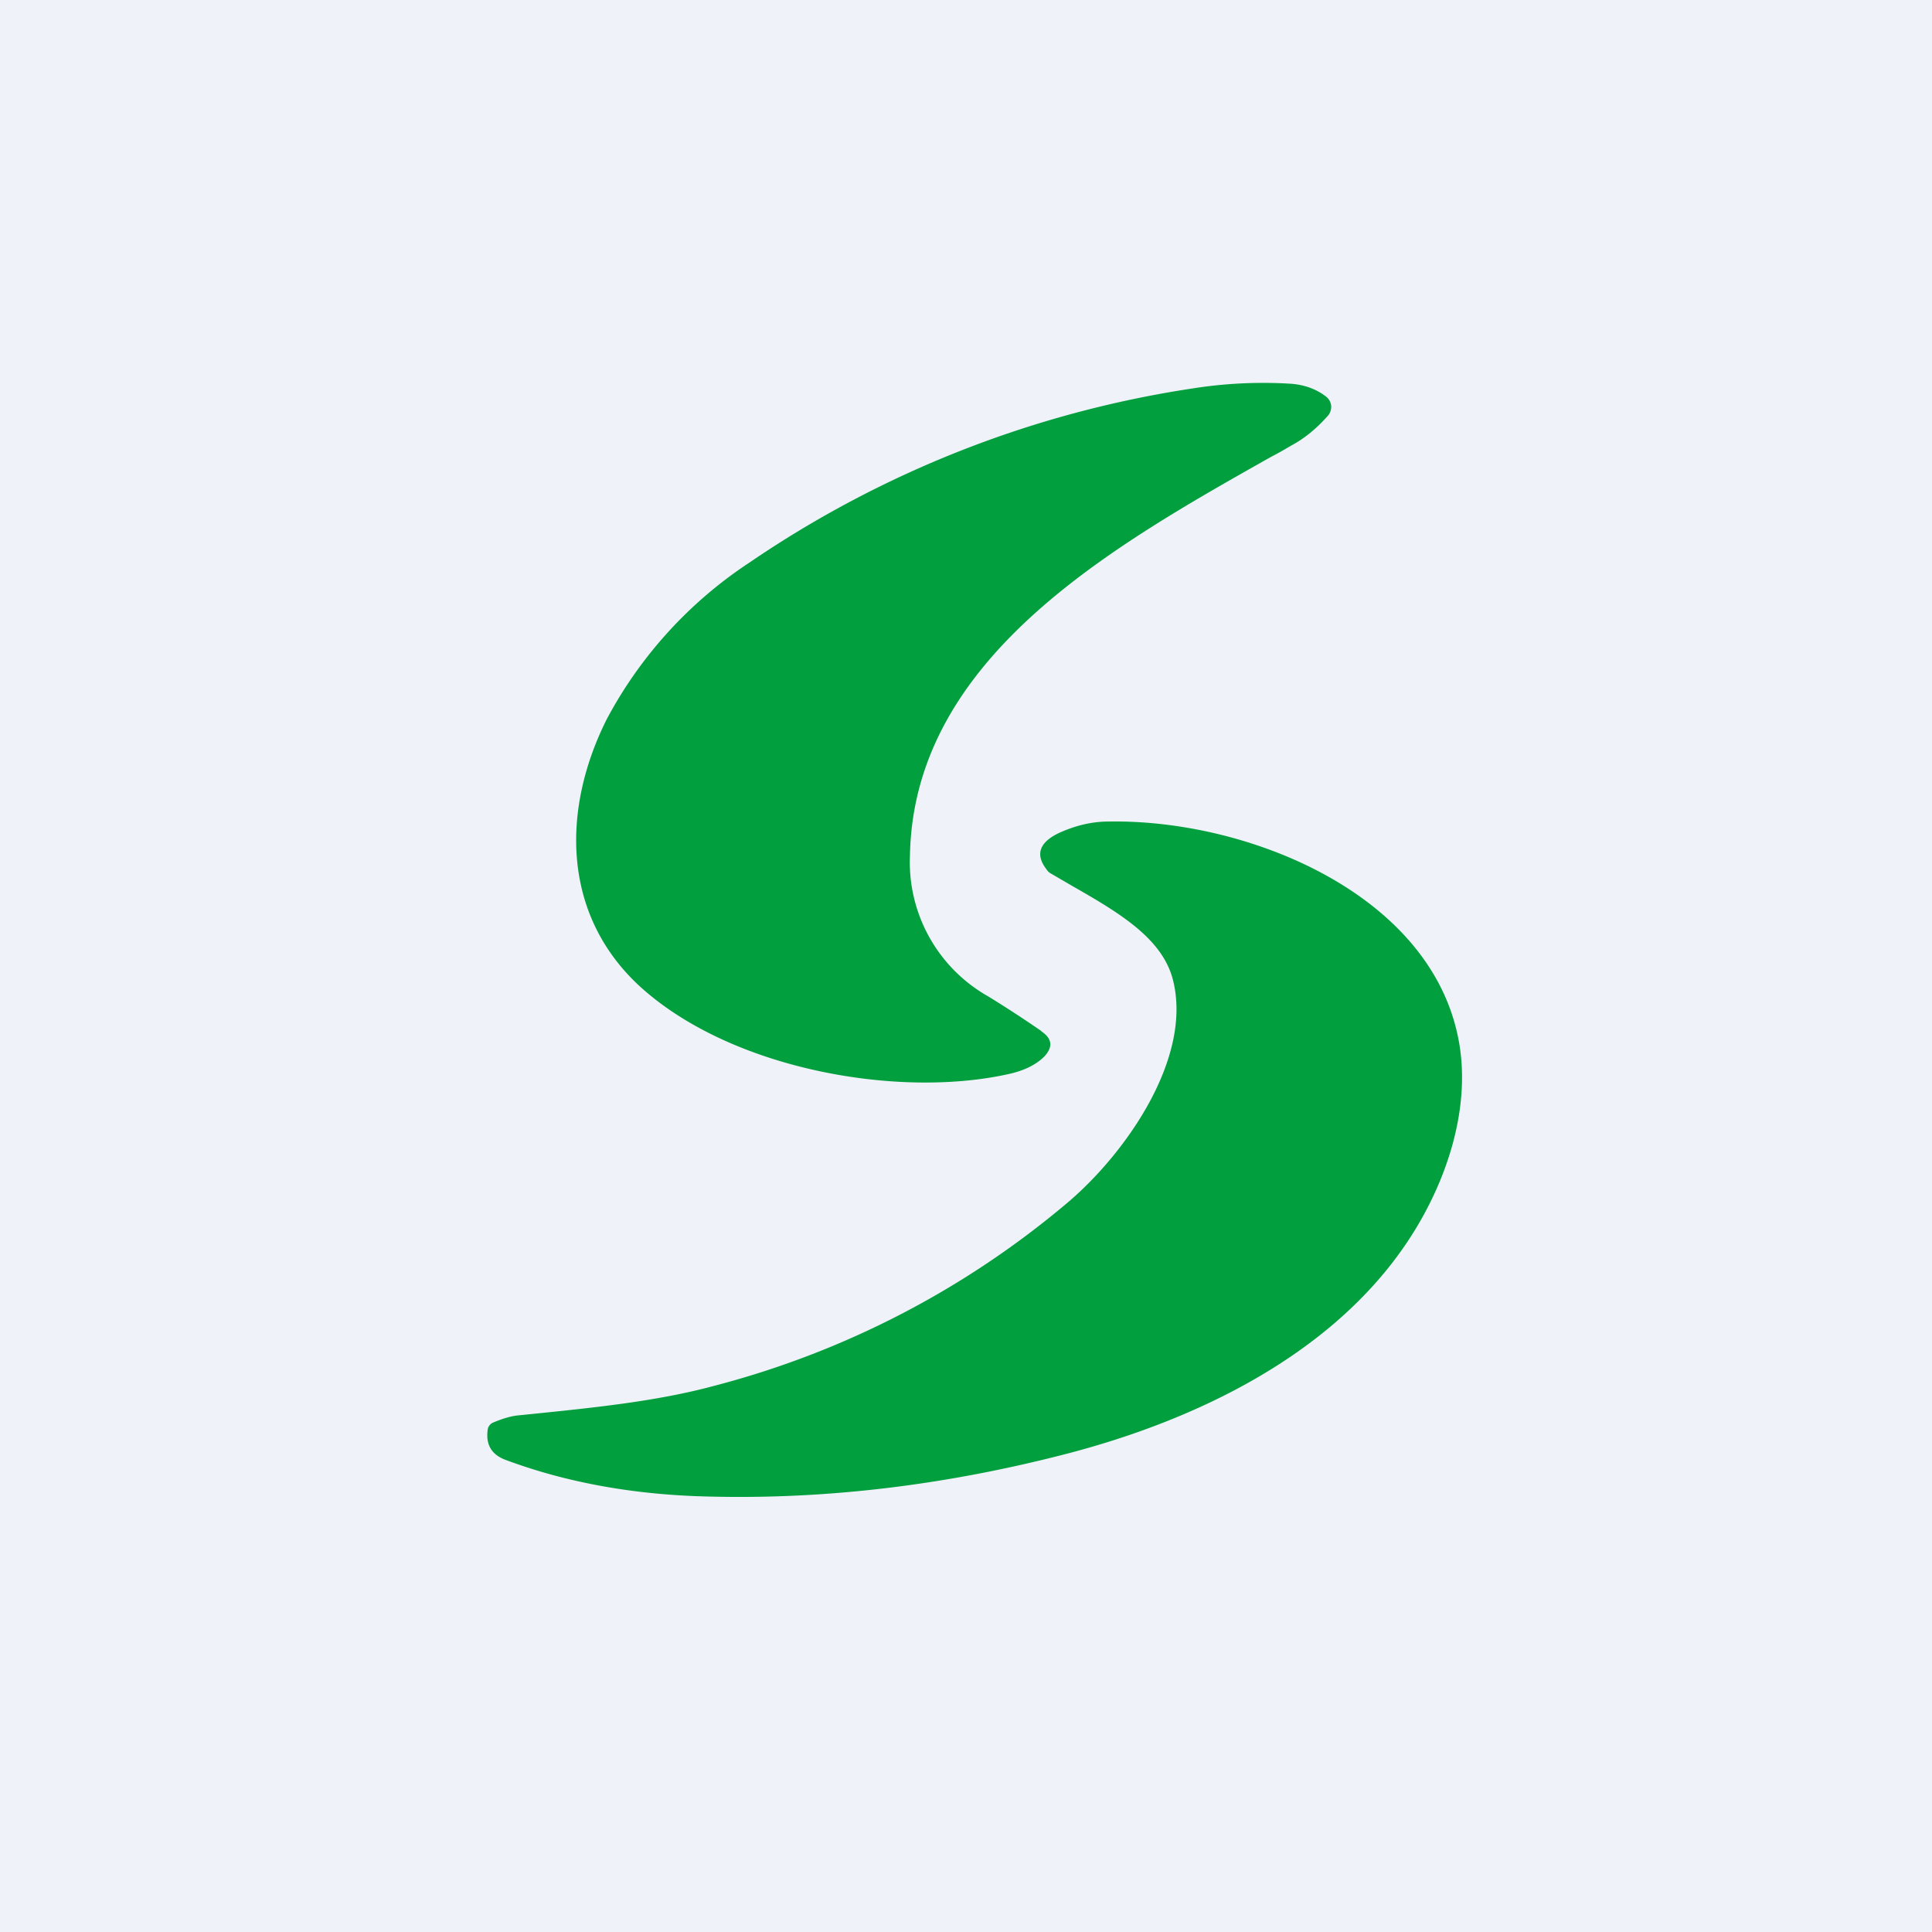
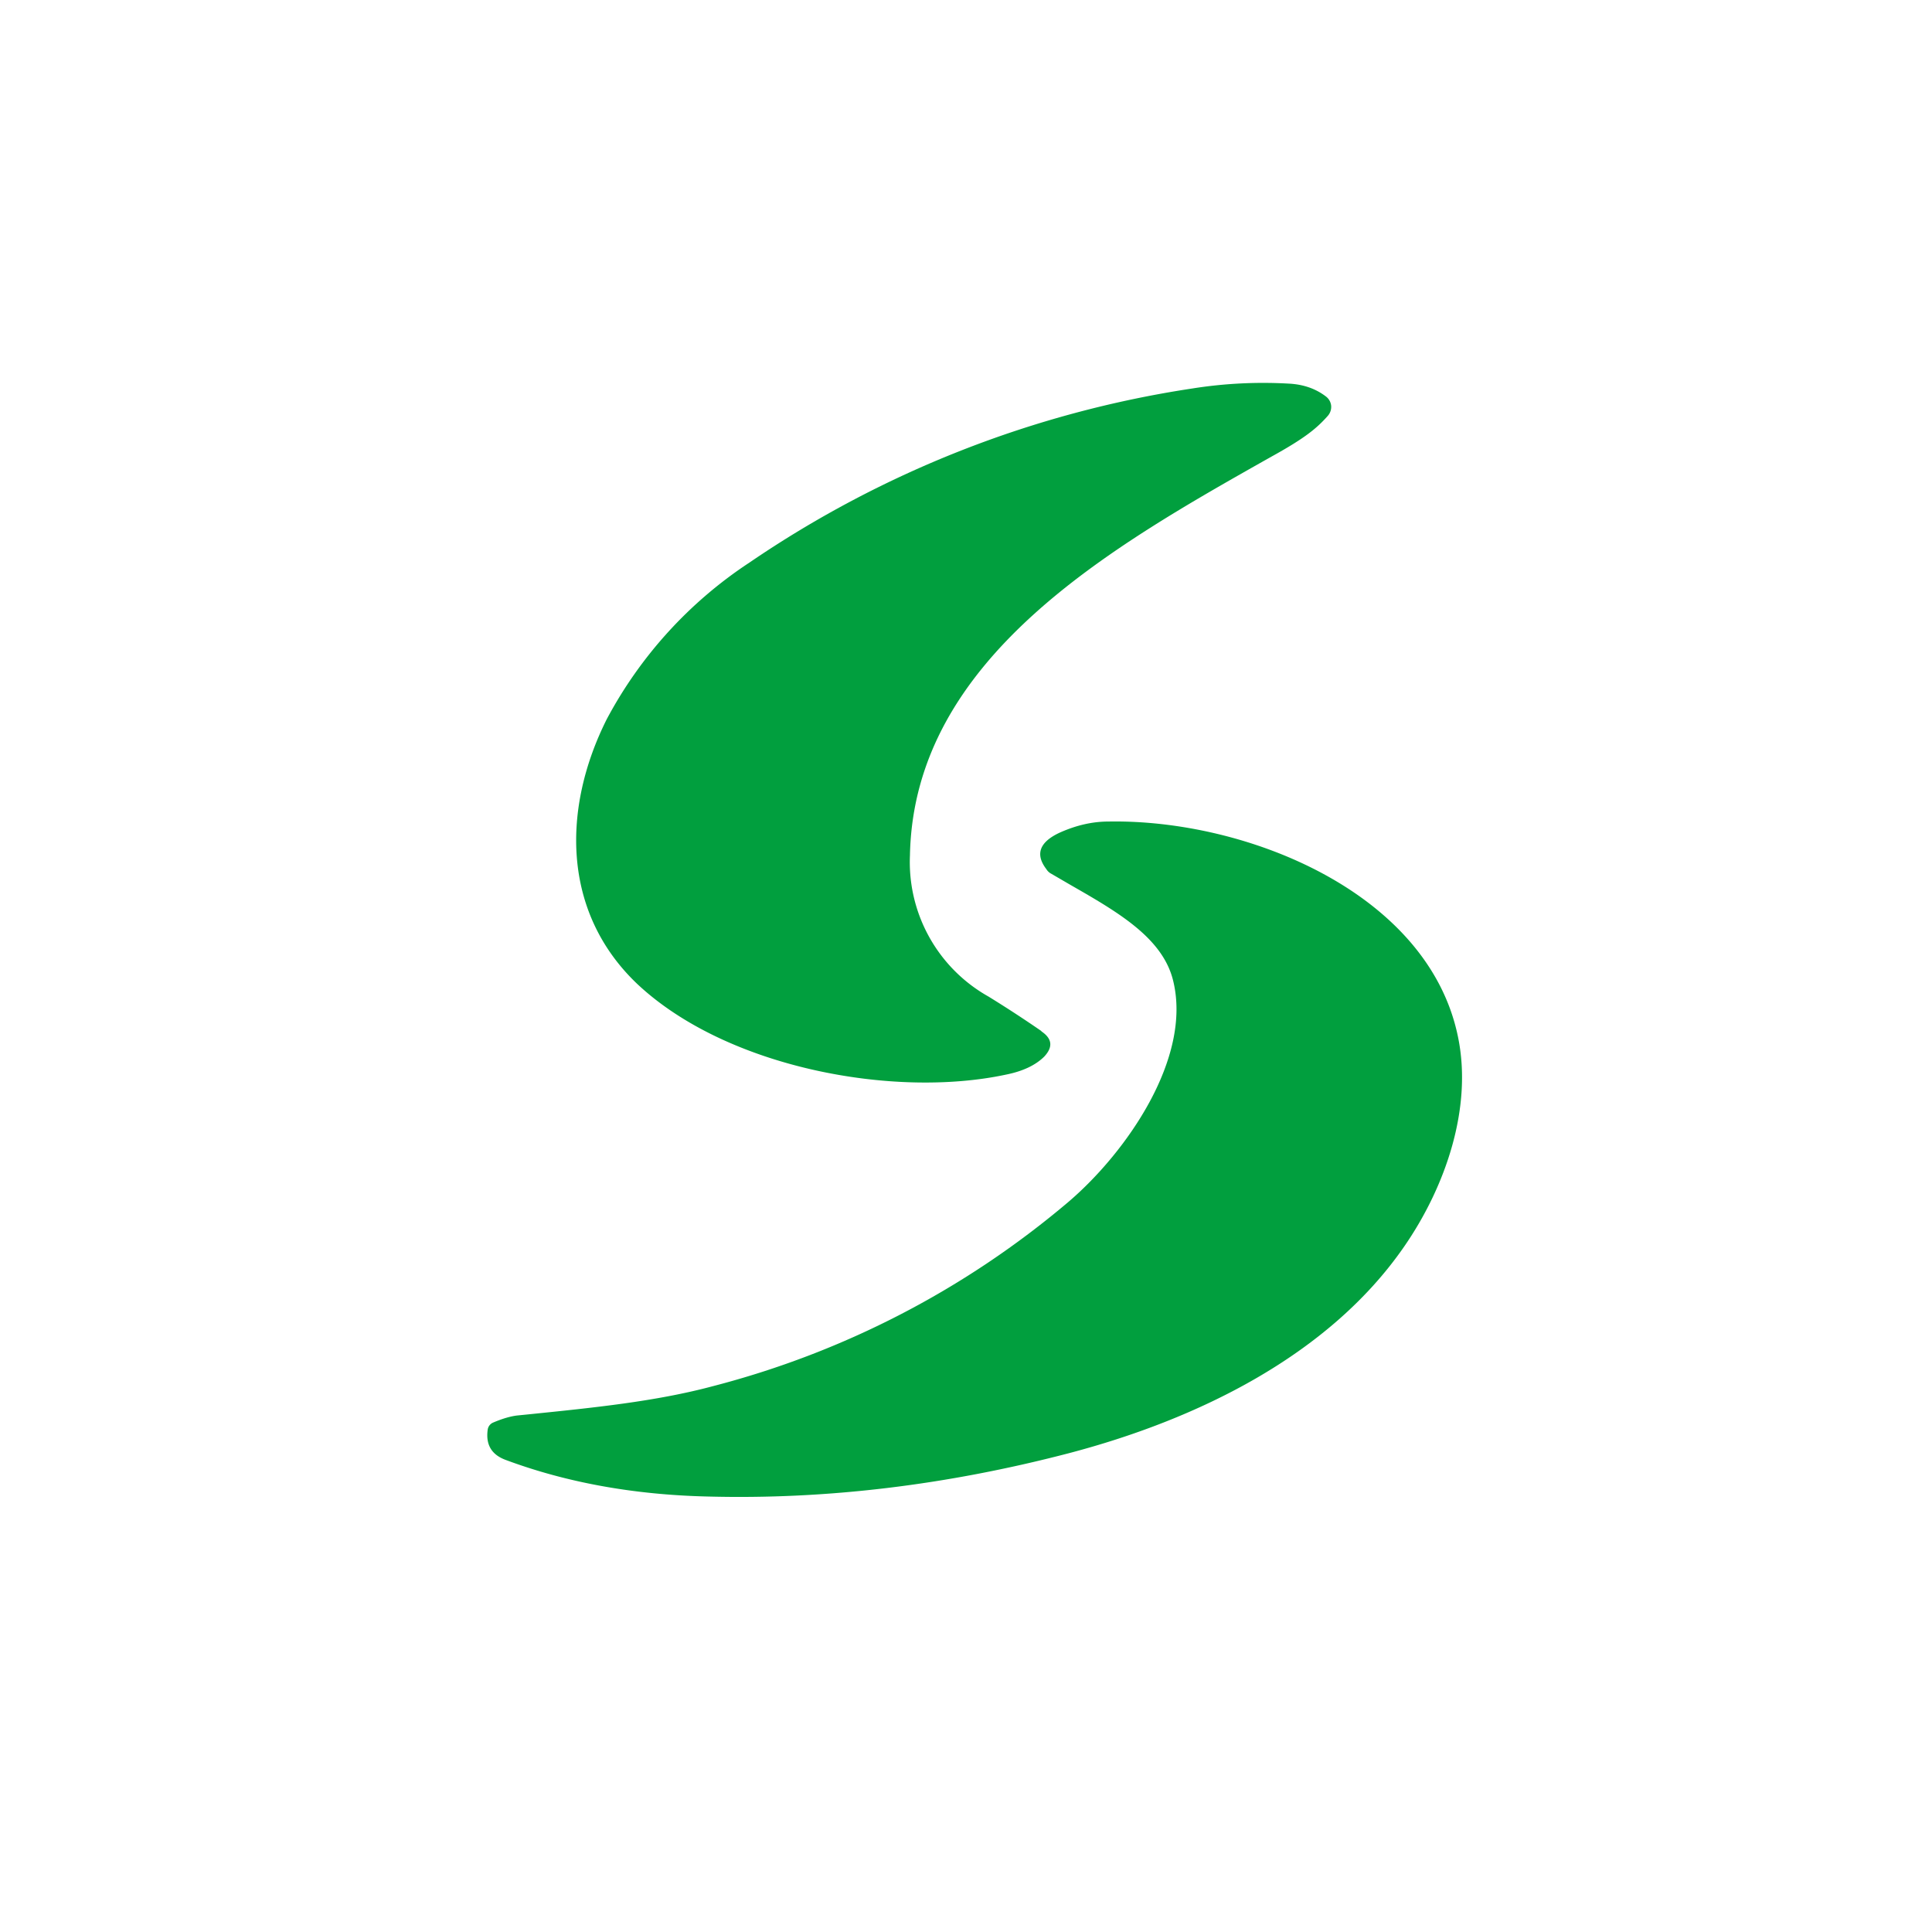
<svg xmlns="http://www.w3.org/2000/svg" viewBox="0 0 55.5 55.5">
-   <path d="M 0,0 H 55.5 V 55.5 H 0 Z" fill="rgb(239, 242, 248)" />
-   <path d="M 29.91,29.615 A 35.1,35.1 0 0,0 28.4,28.63 A 4.43,4.43 0 0,1 26.14,24.57 C 26.25,18.9 31.93,15.71 36.52,13.12 C 36.72,13.02 36.92,12.9 37.11,12.79 C 37.48,12.59 37.82,12.31 38.14,11.95 A 0.39,0.39 0 0,0 38.24,11.66 A 0.38,0.38 0 0,0 38.09,11.39 C 37.79,11.16 37.43,11.04 37.02,11.02 A 13,13 0 0,0 34.25,11.16 A 30.7,30.7 0 0,0 21.53,16.16 A 12.3,12.3 0 0,0 17.43,20.66 C 16.15,23.21 16.13,26.19 18.3,28.26 C 20.87,30.68 25.68,31.56 28.9,30.87 C 29.4,30.77 29.76,30.59 30,30.35 C 30.25,30.08 30.23,29.84 29.92,29.63 Z M 30.75,25.42 C 32.11,26.2 33.4,26.94 33.7,28.17 C 34.25,30.4 32.35,33.11 30.7,34.52 A 25.78,25.78 0 0,1 20.48,39.82 C 18.84,40.26 17.04,40.44 15.18,40.63 L 14.88,40.66 C 14.68,40.68 14.44,40.75 14.18,40.86 A 0.26,0.26 0 0,0 14.01,41.07 C 13.95,41.5 14.12,41.79 14.53,41.94 C 16.25,42.58 18.18,42.94 20.33,42.99 C 23.75,43.08 27.2,42.66 30.69,41.75 C 34.39,40.78 38.17,38.94 40.33,35.82 C 41.53,34.09 42.31,31.81 41.88,29.77 C 41.02,25.63 35.79,23.53 31.85,23.6 C 31.37,23.6 30.91,23.71 30.44,23.92 C 29.86,24.19 29.73,24.54 30.06,24.97 C 30.09,25.02 30.14,25.07 30.2,25.1 L 30.75,25.42 Z" fill="rgb(1, 159, 62)" />
+   <path d="M 29.91,29.615 A 35.1,35.1 0 0,0 28.4,28.63 A 4.43,4.43 0 0,1 26.14,24.57 C 26.25,18.9 31.93,15.71 36.52,13.12 C 37.48,12.59 37.82,12.31 38.14,11.95 A 0.39,0.39 0 0,0 38.24,11.66 A 0.38,0.38 0 0,0 38.09,11.39 C 37.79,11.16 37.43,11.04 37.02,11.02 A 13,13 0 0,0 34.25,11.16 A 30.7,30.7 0 0,0 21.53,16.16 A 12.3,12.3 0 0,0 17.43,20.66 C 16.15,23.21 16.13,26.19 18.3,28.26 C 20.87,30.68 25.68,31.56 28.9,30.87 C 29.4,30.77 29.76,30.59 30,30.35 C 30.25,30.08 30.23,29.84 29.92,29.63 Z M 30.75,25.42 C 32.11,26.2 33.4,26.94 33.7,28.17 C 34.25,30.4 32.35,33.11 30.7,34.52 A 25.78,25.78 0 0,1 20.48,39.82 C 18.84,40.26 17.04,40.44 15.18,40.63 L 14.88,40.66 C 14.68,40.68 14.44,40.75 14.18,40.86 A 0.26,0.26 0 0,0 14.01,41.07 C 13.95,41.5 14.12,41.79 14.53,41.94 C 16.25,42.58 18.18,42.94 20.33,42.99 C 23.75,43.08 27.2,42.66 30.69,41.75 C 34.39,40.78 38.17,38.94 40.33,35.82 C 41.53,34.09 42.31,31.81 41.88,29.77 C 41.02,25.63 35.79,23.53 31.85,23.6 C 31.37,23.6 30.91,23.71 30.44,23.92 C 29.86,24.19 29.73,24.54 30.06,24.97 C 30.09,25.02 30.14,25.07 30.2,25.1 L 30.75,25.42 Z" fill="rgb(1, 159, 62)" />
</svg>